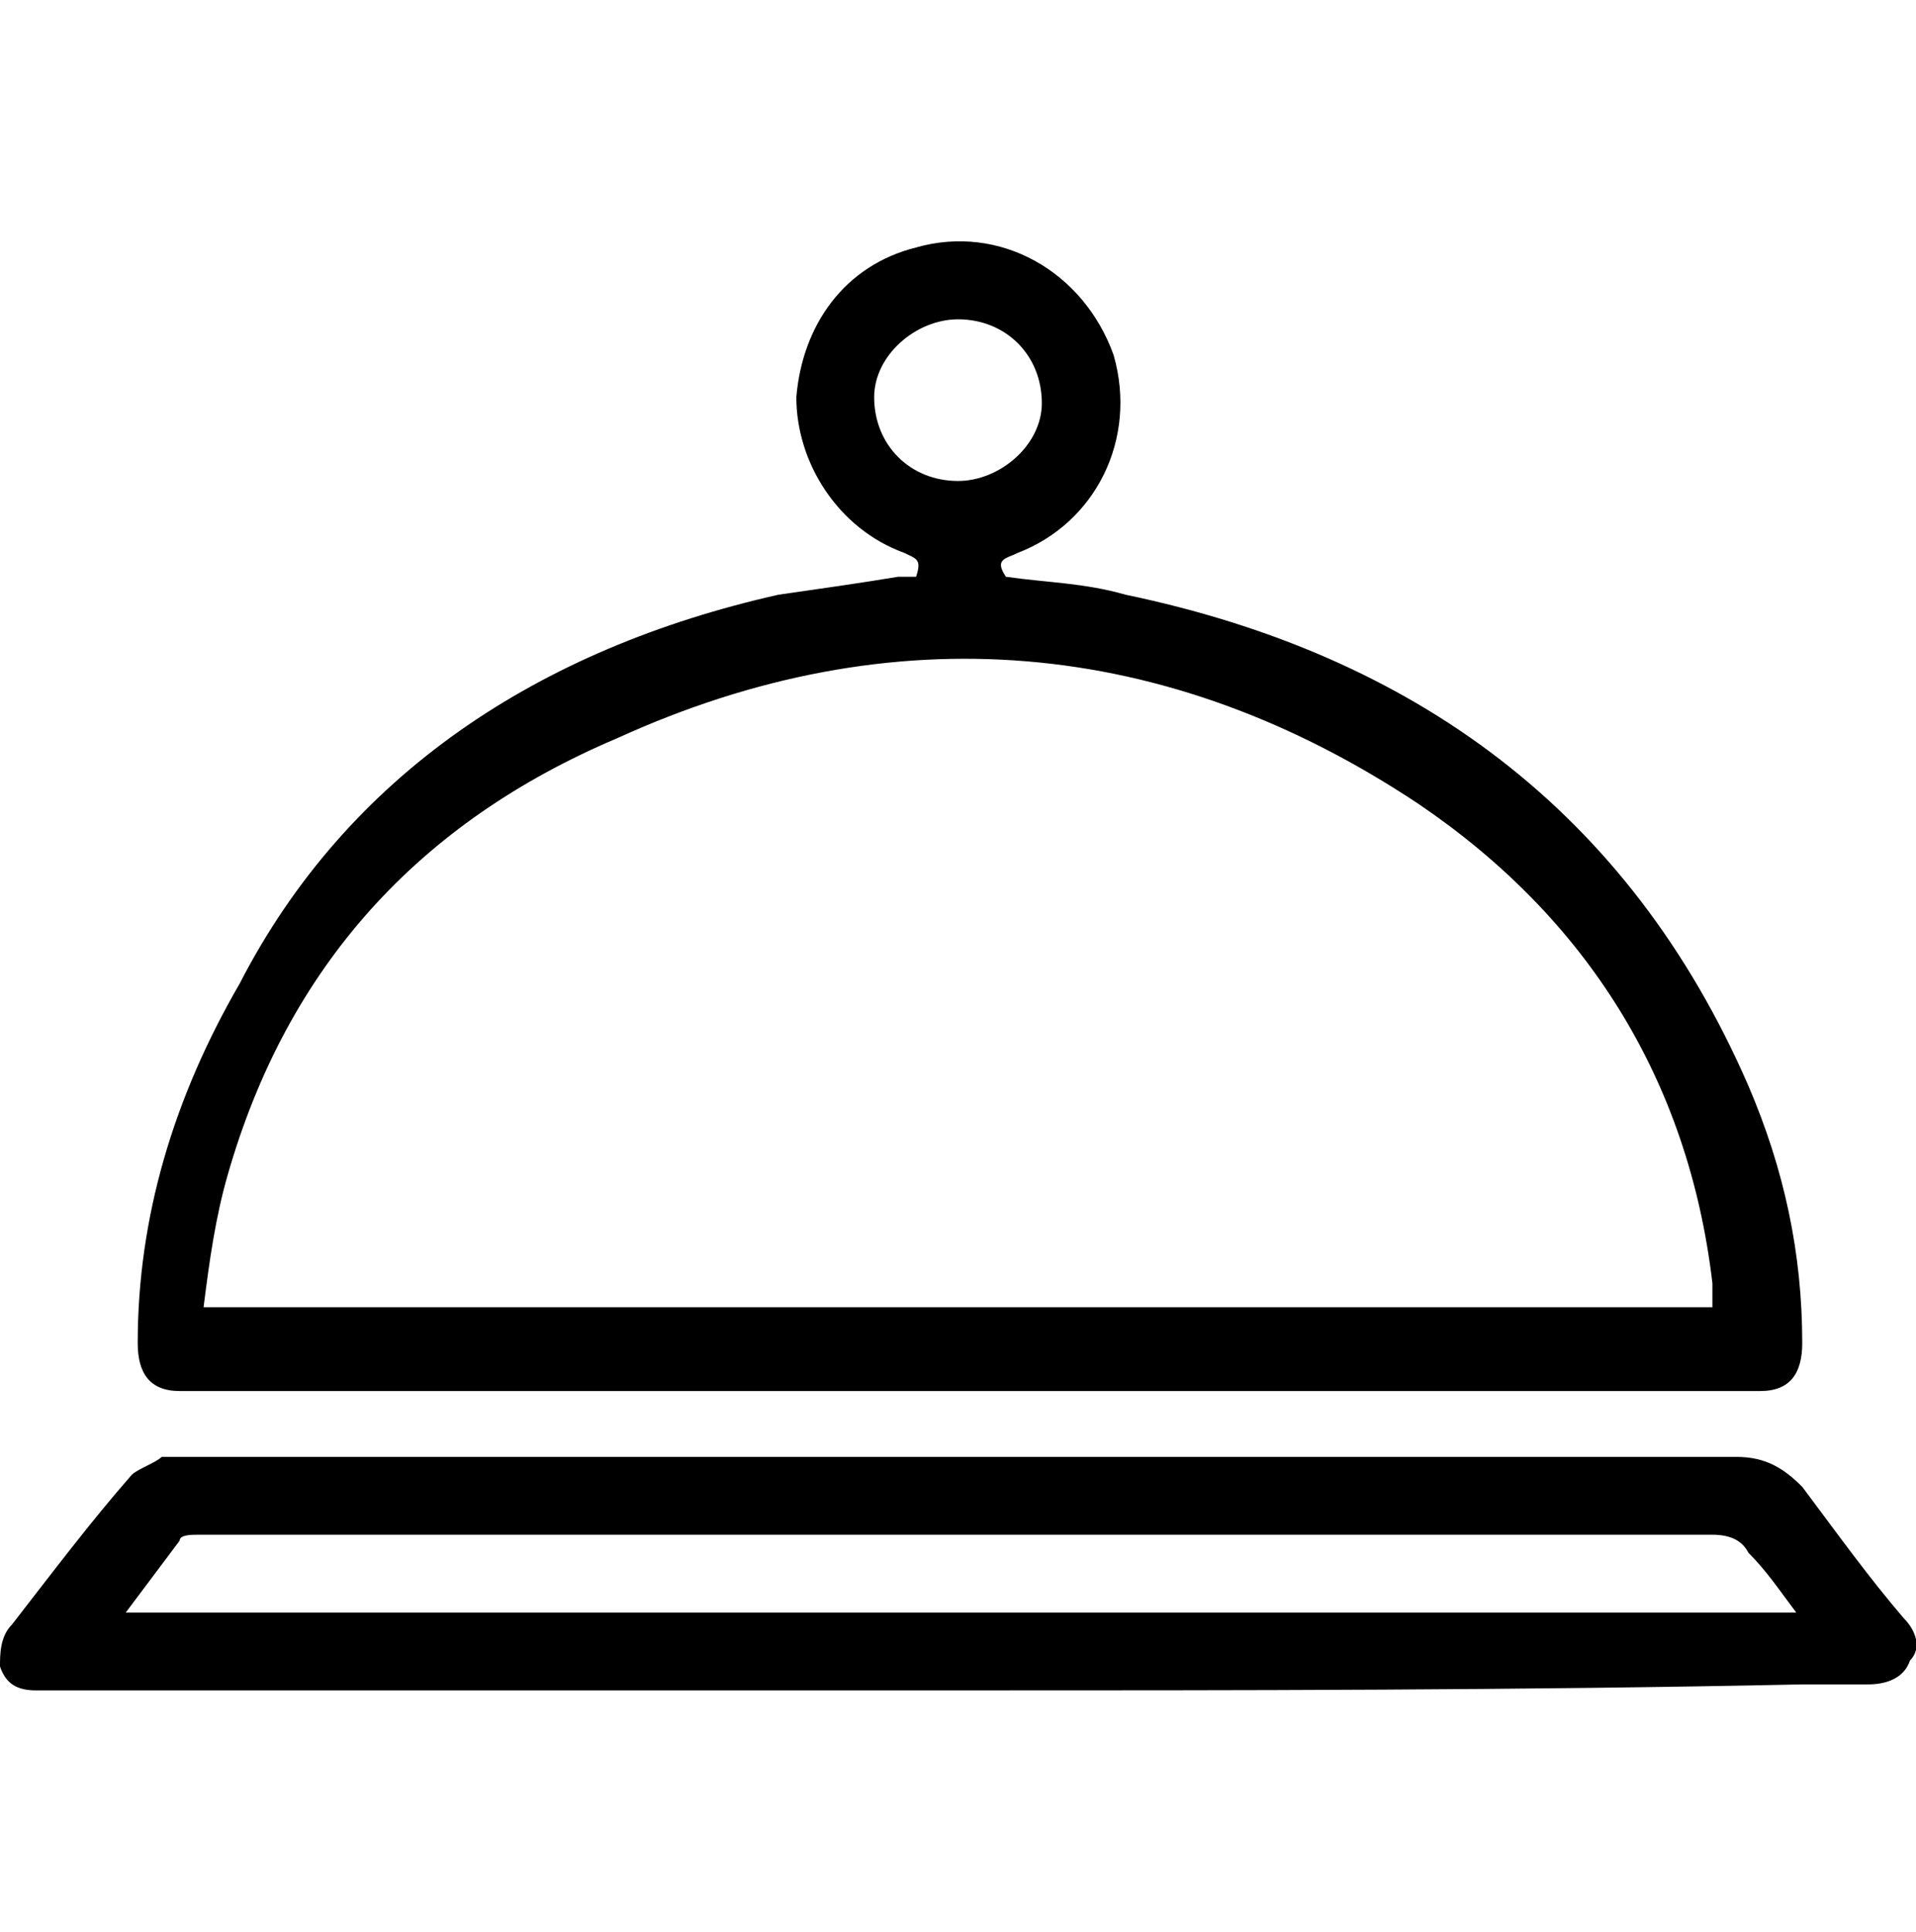
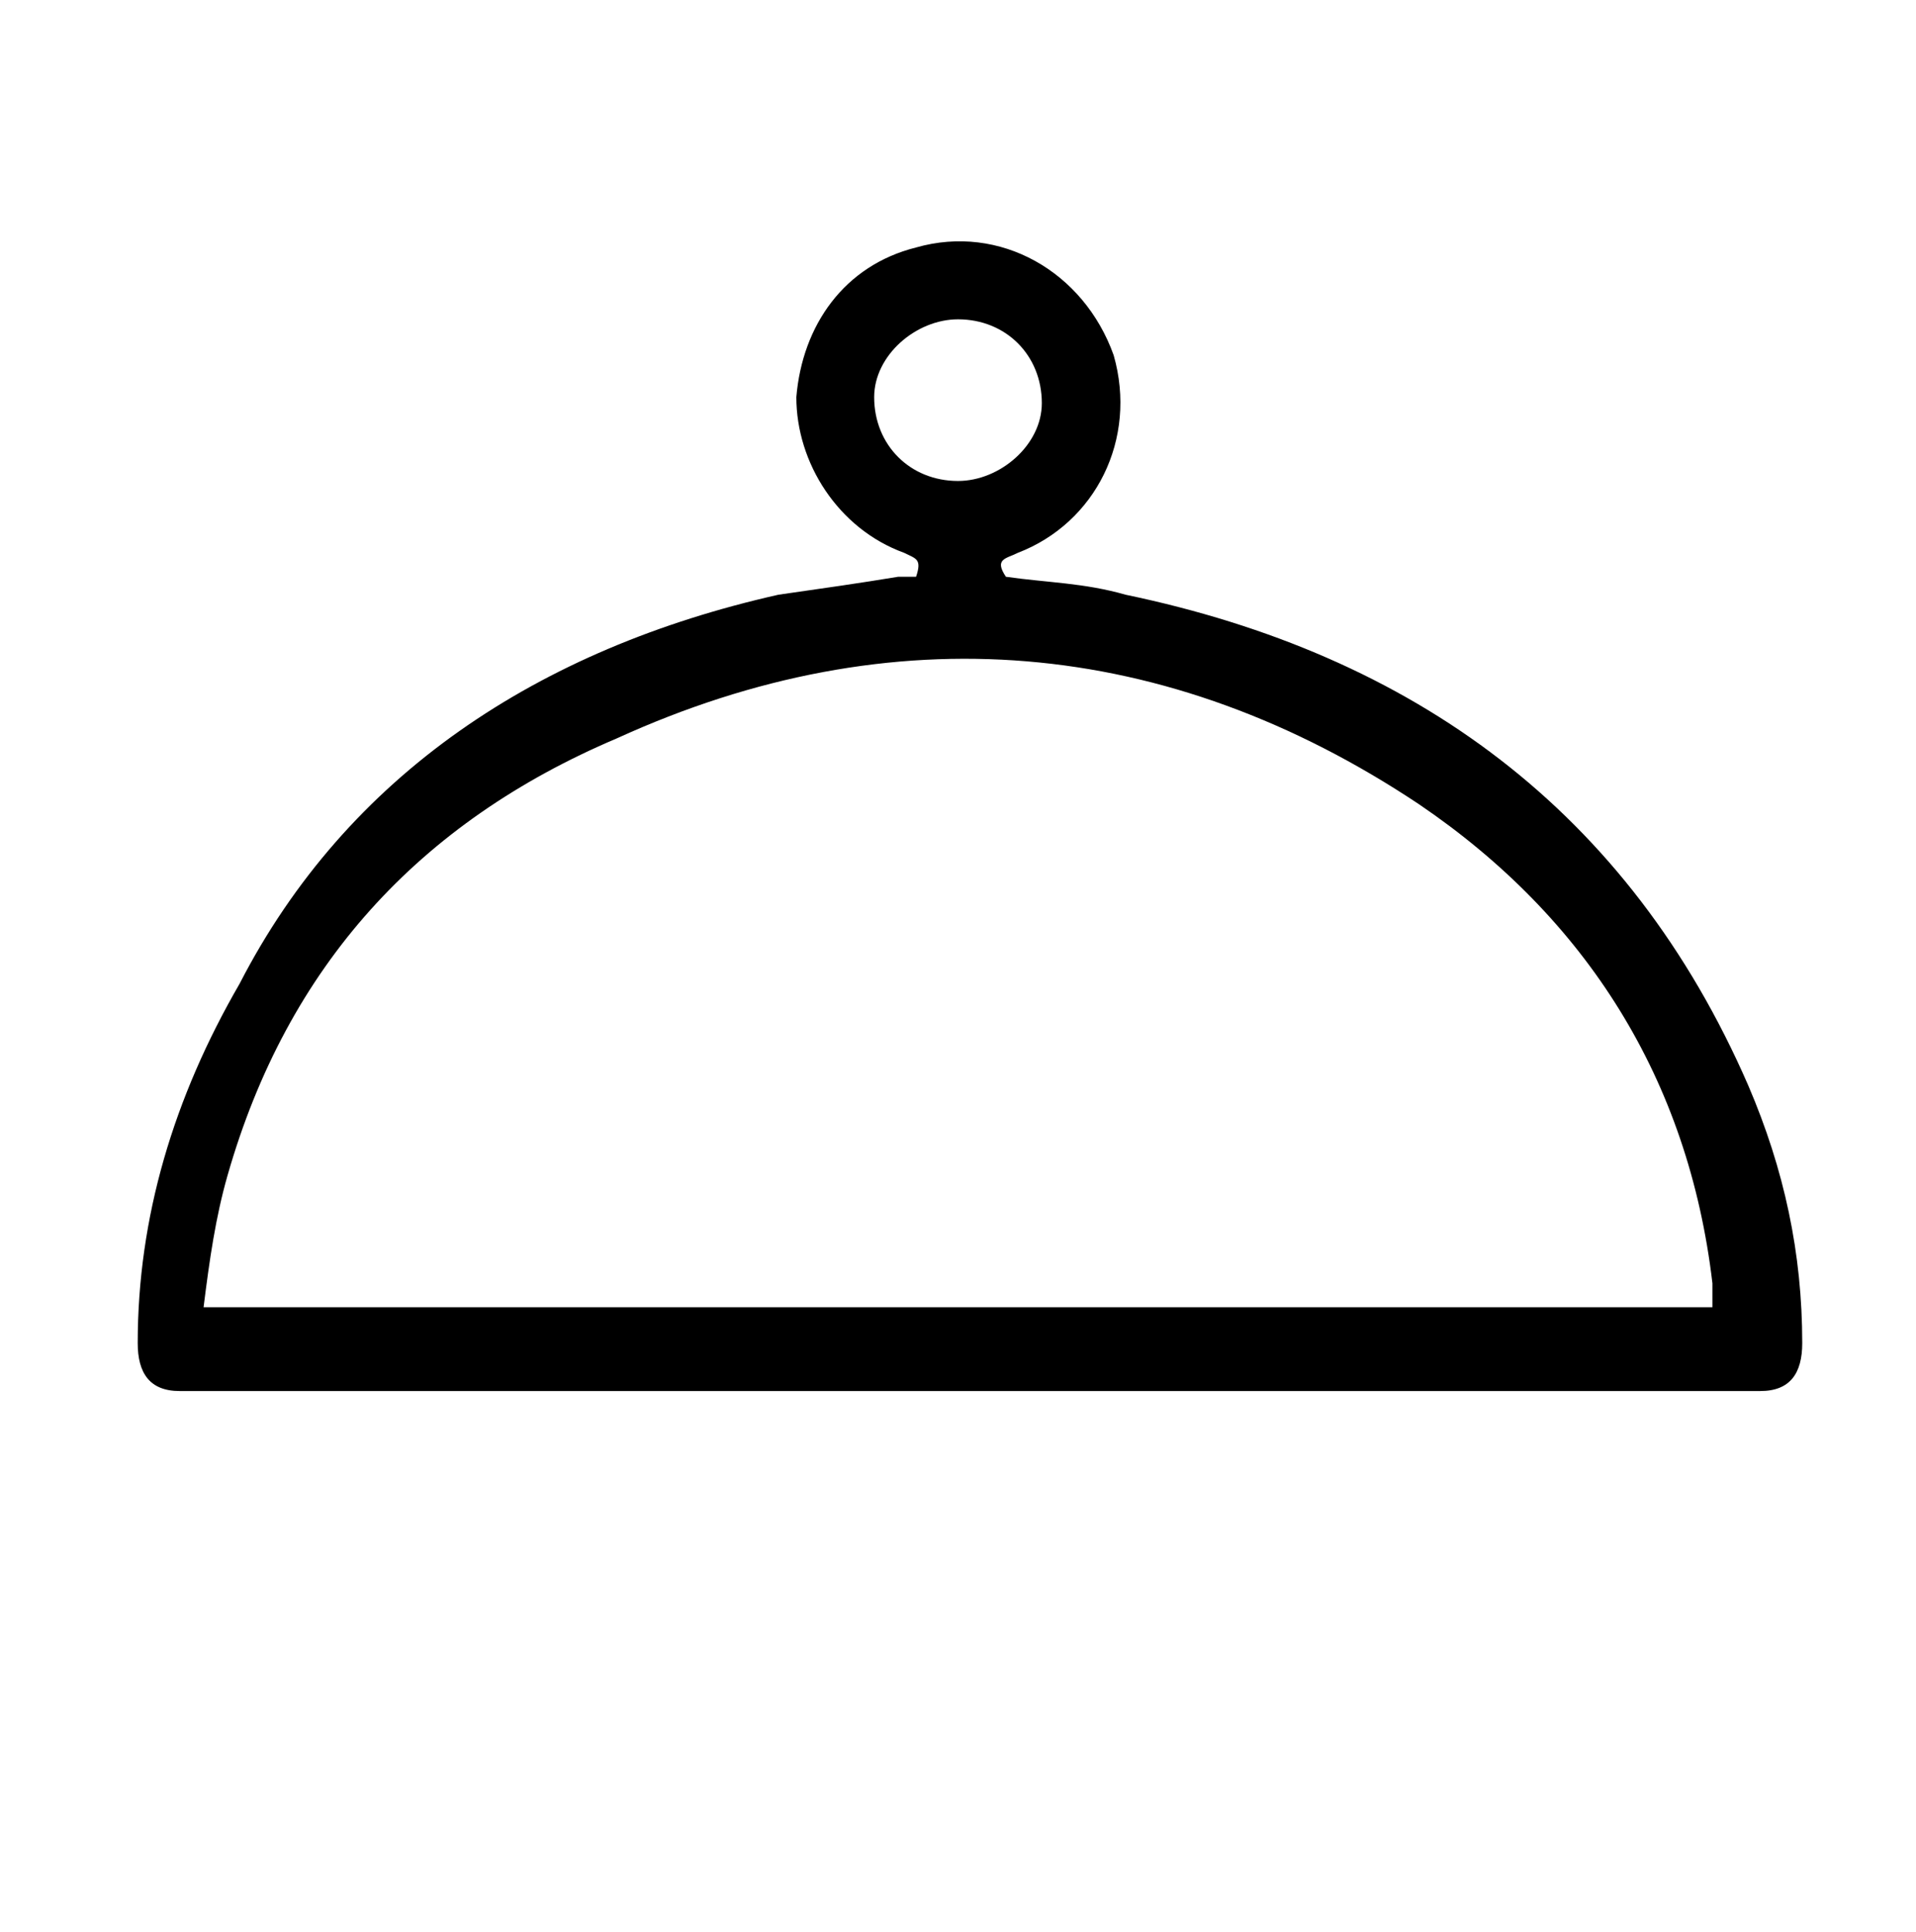
<svg xmlns="http://www.w3.org/2000/svg" width="24" version="1.1" id="Layer_1" x="0px" y="0px" viewBox="0 0 32 24.2" style="enable-background:new 0 0 32 24.2;" xml:space="preserve">
  <style type="text/css">
	.st0{fill:#000000;}
</style>
  <g>
    <path class="st0" d="M15.3,5.6c0.1-0.3,0-0.3-0.2-0.4c-1.1-0.4-1.8-1.5-1.8-2.6c0.1-1.2,0.8-2.2,2-2.5c1.4-0.4,2.8,0.4,3.3,1.8   c0.4,1.4-0.3,2.8-1.6,3.3c-0.2,0.1-0.4,0.1-0.2,0.4c0.7,0.1,1.3,0.1,2,0.3c4.8,1,8.4,3.6,10.4,8.2c0.6,1.4,0.9,2.8,0.9,4.3   c0,0.5-0.2,0.8-0.7,0.8c-0.1,0-0.2,0-0.2,0c-8.7,0-17.3,0-26,0c-0.1,0-0.2,0-0.2,0c-0.5,0-0.7-0.3-0.7-0.8c0-2.1,0.6-4.1,1.7-6   C5.8,8.9,9,6.8,13,5.9c0.7-0.1,1.4-0.2,2-0.3C15.1,5.6,15.2,5.6,15.3,5.6z M28.6,17.8c0-0.2,0-0.3,0-0.4c-0.4-3.4-2.1-6.1-4.9-8   c-4.2-2.8-8.8-3.2-13.4-1.1C7,9.7,4.8,12.1,3.8,15.6c-0.2,0.7-0.3,1.4-0.4,2.2C11.8,17.8,20.2,17.8,28.6,17.8z M16,4   c0.7,0,1.4-0.6,1.4-1.3c0-0.8-0.6-1.4-1.4-1.4c-0.7,0-1.4,0.6-1.4,1.3C14.6,3.4,15.2,4,16,4z" />
-     <path class="st0" d="M16,24.2c-5,0-10,0-15,0c-0.1,0-0.2,0-0.4,0c-0.3,0-0.5-0.1-0.6-0.4C0,23.6,0,23.3,0.2,23.1   c0.7-0.9,1.3-1.7,2-2.5c0.1-0.1,0.4-0.2,0.5-0.3c0.1,0,0.2,0,0.4,0c8.6,0,17.3,0,25.9,0c0.5,0,0.8,0.2,1.1,0.5   c0.6,0.8,1.1,1.5,1.7,2.2c0.2,0.2,0.3,0.5,0.1,0.7c-0.1,0.3-0.4,0.4-0.7,0.4c-0.4,0-0.7,0-1.1,0C25.4,24.2,20.7,24.2,16,24.2z    M30,22.9c-0.3-0.4-0.5-0.7-0.8-1c-0.1-0.2-0.3-0.3-0.6-0.3c-6.5,0-13,0-19.4,0c-2,0-3.9,0-5.9,0c-0.1,0-0.3,0-0.3,0.1   c-0.3,0.4-0.6,0.8-0.9,1.2C11.4,22.9,20.6,22.9,30,22.9z" />
  </g>
</svg>